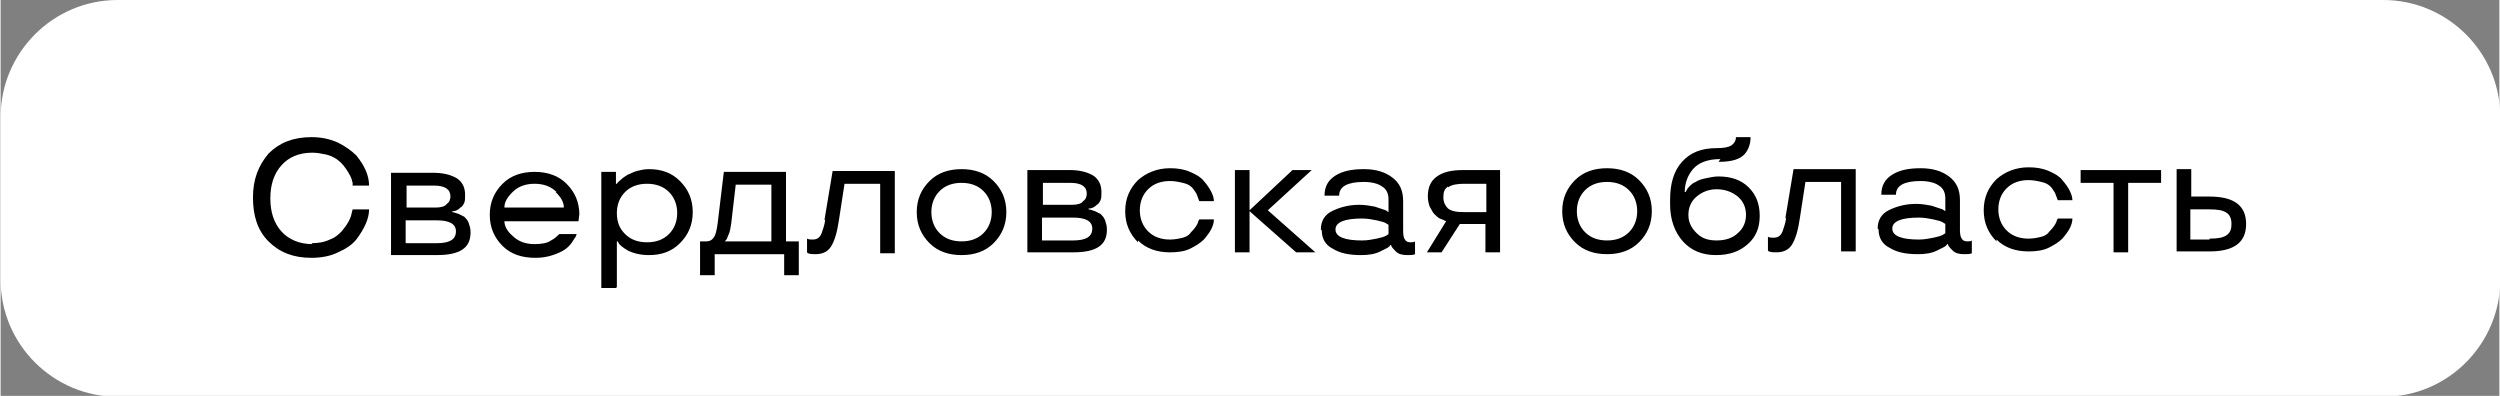
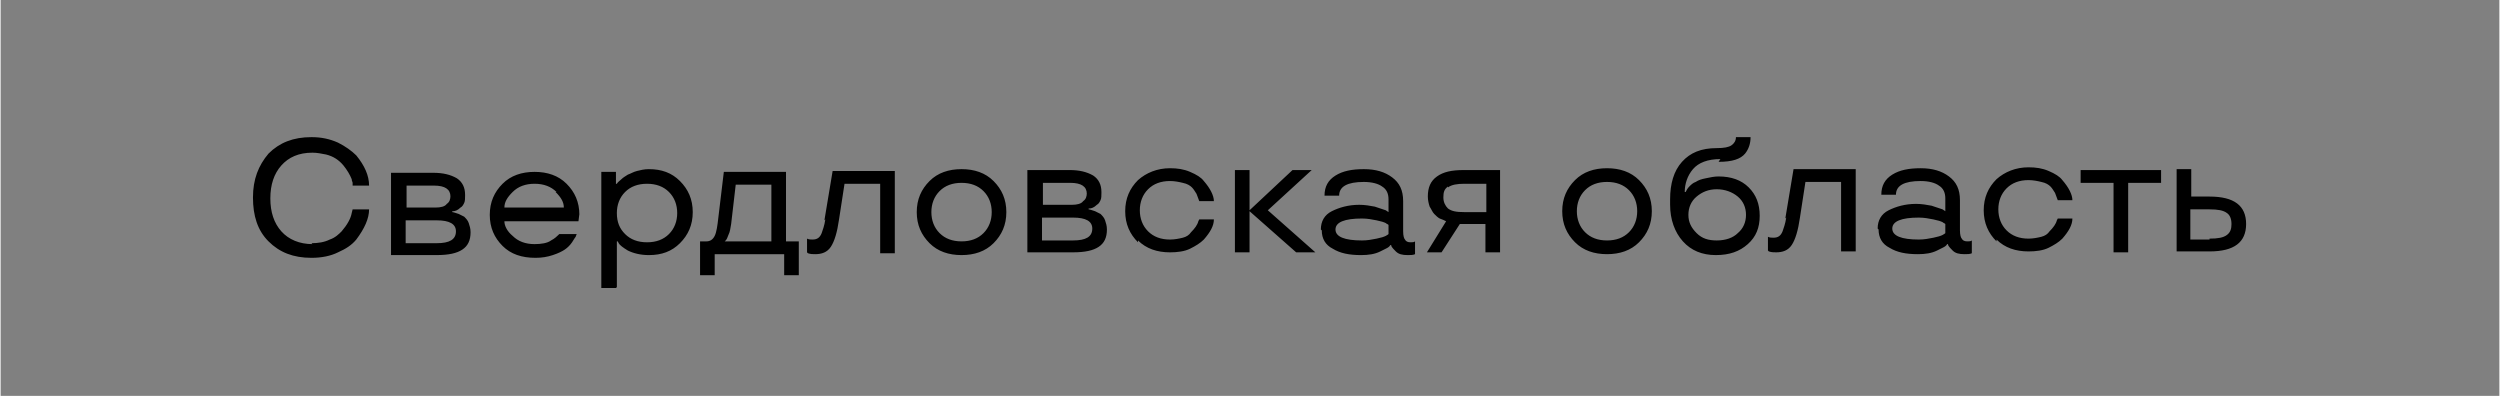
<svg xmlns="http://www.w3.org/2000/svg" xml:space="preserve" width="44.211mm" height="7.001mm" style="shape-rendering:geometricPrecision; text-rendering:geometricPrecision; image-rendering:optimizeQuality; fill-rule:evenodd; clip-rule:evenodd" viewBox="0 0 27.33 4.33">
  <rect x="0" y="0" width="27.33" height="4.33" fill="#808080" stroke="none" />
  <defs>
    <style type="text/css">  .fil1 {fill:black} .fil0 {fill:white}  </style>
  </defs>
  <g id="Слой_x0020_1">
-     <path class="fil0" d="M1.28 0l24.78 0c0.7,0 1.28,0.57 1.28,1.28l0 1.78c0,0.7 -0.57,1.28 -1.28,1.28l-24.78 0c-0.7,0 -1.28,-0.57 -1.28,-1.28l0 -1.78c0,-0.7 0.57,-1.28 1.28,-1.28z" />
    <path class="fil1" d="M3.4 2.66c0.07,0 0.14,-0.01 0.2,-0.04 0.06,-0.02 0.1,-0.06 0.13,-0.09 0.06,-0.07 0.1,-0.14 0.11,-0.2l0.01 -0.04 0.18 0c0,0.1 -0.05,0.21 -0.14,0.33 -0.05,0.06 -0.11,0.1 -0.2,0.14 -0.08,0.04 -0.18,0.06 -0.29,0.06 -0.2,0 -0.35,-0.06 -0.47,-0.18 -0.12,-0.12 -0.17,-0.28 -0.17,-0.48 0,-0.2 0.06,-0.35 0.17,-0.48 0.12,-0.12 0.27,-0.18 0.47,-0.18 0.11,0 0.2,0.02 0.29,0.06 0.08,0.04 0.15,0.09 0.2,0.14 0.09,0.11 0.14,0.22 0.14,0.33l-0.18 0c-0,-0 -0,-0 -0,-0.01 -0,-0.01 -0,-0.01 -0,-0.02 -0,-0.01 -0.01,-0.02 -0.01,-0.04 -0.02,-0.05 -0.05,-0.1 -0.09,-0.15 -0.05,-0.06 -0.11,-0.1 -0.19,-0.12 -0.05,-0.01 -0.1,-0.02 -0.15,-0.02 -0.15,0 -0.26,0.05 -0.34,0.14 -0.08,0.09 -0.12,0.21 -0.12,0.36 0,0.15 0.04,0.27 0.12,0.36 0.08,0.09 0.2,0.14 0.34,0.14zm1.68 -0.52c0,0.03 -0,0.06 -0.01,0.08 -0.01,0.02 -0.02,0.04 -0.04,0.05 -0.03,0.03 -0.06,0.04 -0.08,0.04l-0.01 0 0 0.01c0.01,0 0.04,0.01 0.07,0.02 0.02,0.01 0.04,0.02 0.06,0.03 0.02,0.02 0.04,0.04 0.05,0.07 0.01,0.03 0.02,0.06 0.02,0.1 0,0.09 -0.03,0.15 -0.09,0.19 -0.06,0.04 -0.15,0.06 -0.28,0.06l-0.5 0 0 -0.9 0.46 0c0.11,0 0.19,0.02 0.26,0.06 0.06,0.04 0.09,0.1 0.09,0.18zm-0.1 0.39c0,-0.08 -0.07,-0.12 -0.21,-0.12l-0.34 0 0 0.25 0.34 0c0.14,0 0.21,-0.04 0.21,-0.13zm-0.06 -0.38c0,-0.08 -0.06,-0.12 -0.18,-0.12l-0.3 0 0 0.24 0.32 0c0.05,-0 0.1,-0.01 0.12,-0.04 0.03,-0.02 0.04,-0.05 0.04,-0.09zm1.41 0.19l-0.01 0.08 -0.81 0c0,0.05 0.03,0.11 0.09,0.16 0.06,0.06 0.14,0.09 0.24,0.09 0.07,0 0.14,-0.01 0.18,-0.04 0.04,-0.02 0.07,-0.05 0.08,-0.06l0.01 -0.01 0.19 0c-0,0.01 -0.01,0.02 -0.01,0.03 -0.01,0.01 -0.02,0.03 -0.04,0.06 -0.02,0.03 -0.05,0.06 -0.08,0.08 -0.03,0.02 -0.07,0.04 -0.13,0.06 -0.06,0.02 -0.12,0.03 -0.19,0.03 -0.15,0 -0.27,-0.04 -0.36,-0.13 -0.09,-0.09 -0.14,-0.2 -0.14,-0.34 0,-0.14 0.05,-0.25 0.14,-0.34 0.09,-0.09 0.21,-0.13 0.35,-0.13 0.14,0 0.26,0.04 0.35,0.13 0.09,0.09 0.14,0.2 0.14,0.34zm-0.25 -0.24c-0.06,-0.06 -0.14,-0.09 -0.24,-0.09 -0.1,0 -0.18,0.03 -0.24,0.09 -0.06,0.06 -0.09,0.11 -0.09,0.17l0.65 0c0,-0.06 -0.03,-0.11 -0.09,-0.17zm0.65 1.05l-0.16 0 0 -1.27 0.16 0 0 0.13 0.01 0c0.01,-0.02 0.03,-0.03 0.05,-0.05 0.02,-0.02 0.04,-0.03 0.07,-0.05 0.03,-0.01 0.06,-0.03 0.1,-0.04 0.04,-0.01 0.08,-0.02 0.13,-0.02 0.14,0 0.25,0.04 0.34,0.13 0.09,0.09 0.14,0.2 0.14,0.34 0,0.14 -0.05,0.25 -0.14,0.34 -0.09,0.09 -0.2,0.13 -0.34,0.13 -0.09,0 -0.17,-0.02 -0.23,-0.05 -0.05,-0.03 -0.09,-0.06 -0.1,-0.08l-0.01 -0.02 -0.01 0 0 0.5zm0.58 -0.59c0.06,-0.06 0.09,-0.14 0.09,-0.23 0,-0.09 -0.03,-0.17 -0.09,-0.23 -0.06,-0.06 -0.14,-0.09 -0.24,-0.09 -0.1,0 -0.18,0.03 -0.24,0.09 -0.06,0.06 -0.09,0.14 -0.09,0.23 0,0.1 0.03,0.17 0.09,0.23 0.06,0.06 0.14,0.09 0.24,0.09 0.1,0 0.18,-0.03 0.24,-0.09zm0.5 0.45l-0.16 0 0 -0.37 0.07 0c0.04,0 0.07,-0.02 0.09,-0.06 0.02,-0.04 0.03,-0.11 0.04,-0.2l0.06 -0.5 0.68 0 0 0.76 0.14 0 0 0.37 -0.16 0 0 -0.23 -0.76 0 0 0.23zm0.62 -0.99l-0.39 0 -0.05 0.43c-0.01,0.05 -0.01,0.08 -0.03,0.12 -0.01,0.03 -0.02,0.05 -0.03,0.06l-0.01 0.01 0 0 0.51 0 0 -0.61zm0.58 0.39l0.09 -0.54 0.68 0 0 0.9 -0.16 0 0 -0.76 -0.39 0 -0.06 0.39c-0.02,0.14 -0.05,0.24 -0.09,0.3 -0.04,0.06 -0.1,0.08 -0.17,0.08 -0.03,0 -0.05,-0 -0.08,-0.01l-0.01 -0.01 0 -0.15c0.02,0.01 0.04,0.01 0.06,0.01 0.05,0 0.08,-0.02 0.1,-0.07 0.01,-0.03 0.03,-0.08 0.04,-0.15zm1.15 0.25c-0.09,-0.09 -0.14,-0.2 -0.14,-0.34 0,-0.14 0.05,-0.25 0.14,-0.34 0.09,-0.09 0.21,-0.13 0.35,-0.13 0.14,0 0.26,0.04 0.35,0.13 0.09,0.09 0.14,0.2 0.14,0.34 0,0.14 -0.05,0.25 -0.14,0.34 -0.09,0.09 -0.21,0.13 -0.35,0.13 -0.14,0 -0.26,-0.04 -0.35,-0.13zm0.59 -0.11c0.06,-0.06 0.09,-0.14 0.09,-0.23 0,-0.09 -0.03,-0.17 -0.09,-0.23 -0.06,-0.06 -0.14,-0.09 -0.24,-0.09 -0.1,0 -0.18,0.03 -0.24,0.09 -0.06,0.06 -0.09,0.14 -0.09,0.23 0,0.09 0.03,0.17 0.09,0.23 0.06,0.06 0.14,0.09 0.24,0.09 0.1,0 0.18,-0.03 0.24,-0.09zm1.29 -0.44c0,0.03 -0,0.06 -0.01,0.08 -0.01,0.02 -0.02,0.04 -0.04,0.05 -0.03,0.03 -0.06,0.04 -0.08,0.04l-0.01 0 0 0.01c0.01,0 0.04,0.01 0.07,0.02 0.02,0.01 0.04,0.02 0.06,0.03 0.02,0.02 0.04,0.04 0.05,0.07 0.01,0.03 0.02,0.06 0.02,0.1 0,0.09 -0.03,0.15 -0.09,0.19 -0.06,0.04 -0.15,0.06 -0.28,0.06l-0.5 0 0 -0.9 0.46 0c0.11,0 0.19,0.02 0.26,0.06 0.06,0.04 0.09,0.1 0.09,0.18zm-0.1 0.39c0,-0.08 -0.07,-0.12 -0.21,-0.12l-0.34 0 0 0.25 0.34 0c0.14,0 0.21,-0.04 0.21,-0.13zm-0.06 -0.38c0,-0.08 -0.06,-0.12 -0.18,-0.12l-0.3 0 0 0.24 0.32 0c0.05,-0 0.1,-0.01 0.12,-0.04 0.03,-0.02 0.04,-0.05 0.04,-0.09zm0.56 0.53c-0.09,-0.09 -0.14,-0.2 -0.14,-0.34 0,-0.14 0.05,-0.25 0.14,-0.34 0.09,-0.08 0.21,-0.13 0.35,-0.13 0.08,0 0.15,0.01 0.22,0.04 0.07,0.03 0.12,0.06 0.15,0.1 0.07,0.08 0.11,0.16 0.11,0.22l-0.16 0c-0.01,-0.03 -0.02,-0.05 -0.03,-0.08 -0.02,-0.03 -0.03,-0.05 -0.05,-0.07 -0.02,-0.02 -0.05,-0.04 -0.1,-0.05 -0.04,-0.01 -0.09,-0.02 -0.14,-0.02 -0.1,0 -0.18,0.03 -0.24,0.09 -0.06,0.06 -0.09,0.14 -0.09,0.23 0,0.09 0.03,0.17 0.09,0.23 0.06,0.06 0.14,0.09 0.24,0.09 0.05,0 0.1,-0.01 0.14,-0.02 0.04,-0.01 0.07,-0.03 0.09,-0.06 0.04,-0.04 0.07,-0.08 0.08,-0.12l0.01 -0.02 0.16 0c0,0.07 -0.04,0.14 -0.11,0.22 -0.04,0.04 -0.09,0.07 -0.15,0.1 -0.06,0.03 -0.14,0.04 -0.22,0.04 -0.14,0 -0.26,-0.04 -0.35,-0.13zm1.94 0.11l-0.21 0 -0.51 -0.45 0 0.45 -0.16 0 0 -0.9 0.16 0 0 0.44 0.47 -0.44 0.21 0 -0.48 0.44 0.52 0.46zm0.06 -0.25c0,-0.09 0.04,-0.16 0.12,-0.2 0.08,-0.04 0.18,-0.07 0.3,-0.07 0.06,0 0.12,0.01 0.17,0.02 0.06,0.02 0.09,0.03 0.12,0.04l0.03 0.02 0 -0.14c0,-0.06 -0.02,-0.11 -0.07,-0.14 -0.04,-0.03 -0.11,-0.05 -0.2,-0.05 -0.18,0 -0.27,0.05 -0.27,0.15l-0.16 0c0,-0.1 0.04,-0.17 0.12,-0.22 0.08,-0.05 0.18,-0.07 0.31,-0.07 0.13,0 0.23,0.03 0.31,0.09 0.08,0.06 0.12,0.14 0.12,0.26l0 0.33c0,0.05 0.01,0.08 0.02,0.09 0.01,0.02 0.03,0.03 0.06,0.03 0.02,0 0.04,-0 0.05,-0.01l0 -0 0 0.14c-0.02,0.01 -0.05,0.01 -0.08,0.01 -0.06,0 -0.1,-0.01 -0.13,-0.04 -0.02,-0.02 -0.04,-0.04 -0.05,-0.06l-0 -0.01 -0.01 0c-0.01,0.02 -0.03,0.03 -0.05,0.04 -0.02,0.01 -0.04,0.02 -0.06,0.03 -0.06,0.03 -0.13,0.04 -0.21,0.04 -0.13,0 -0.23,-0.02 -0.31,-0.07 -0.08,-0.04 -0.12,-0.11 -0.12,-0.2zm0.45 -0.12c-0.19,0 -0.29,0.04 -0.29,0.12 0,0.08 0.1,0.12 0.29,0.12 0.06,0 0.11,-0.01 0.16,-0.02 0.05,-0.01 0.08,-0.02 0.1,-0.03 0.02,-0.01 0.03,-0.02 0.03,-0.02l0 -0.1c-0.01,-0.01 -0.02,-0.01 -0.03,-0.02 -0.02,-0.01 -0.05,-0.02 -0.1,-0.03 -0.05,-0.01 -0.1,-0.02 -0.16,-0.02zm0.88 0.37l-0.17 0 0.21 -0.34c-0.02,-0.01 -0.04,-0.02 -0.07,-0.03 -0.02,-0.01 -0.04,-0.03 -0.06,-0.05 -0.02,-0.02 -0.03,-0.05 -0.05,-0.08 -0.01,-0.03 -0.02,-0.07 -0.02,-0.11 0,-0.1 0.03,-0.17 0.1,-0.22 0.07,-0.05 0.16,-0.07 0.29,-0.07l0.4 0 0 0.9 -0.16 0 0 -0.31 -0.28 0 -0.2 0.31zm0.06 -0.72c-0.04,0.03 -0.05,0.06 -0.05,0.12 0,0.05 0.02,0.09 0.05,0.12 0.04,0.03 0.09,0.04 0.18,0.04l0.24 0 0 -0.31 -0.24 0c-0.08,0 -0.14,0.01 -0.18,0.04zm1.39 0.61c-0.09,-0.09 -0.14,-0.2 -0.14,-0.34 0,-0.14 0.05,-0.25 0.14,-0.34 0.09,-0.09 0.21,-0.13 0.35,-0.13 0.14,0 0.26,0.04 0.35,0.13 0.09,0.09 0.14,0.2 0.14,0.34 0,0.14 -0.05,0.25 -0.14,0.34 -0.09,0.09 -0.21,0.13 -0.35,0.13 -0.14,0 -0.26,-0.04 -0.35,-0.13zm0.59 -0.11c0.06,-0.06 0.09,-0.14 0.09,-0.23 0,-0.09 -0.03,-0.17 -0.09,-0.23 -0.06,-0.06 -0.14,-0.09 -0.24,-0.09 -0.1,0 -0.18,0.03 -0.24,0.09 -0.06,0.06 -0.09,0.14 -0.09,0.23 0,0.09 0.03,0.17 0.09,0.23 0.06,0.06 0.14,0.09 0.24,0.09 0.1,0 0.18,-0.03 0.24,-0.09zm1 -0.8c-0.14,0 -0.24,0.04 -0.3,0.11 -0.06,0.07 -0.09,0.16 -0.09,0.25l0.01 0c0.01,-0.02 0.02,-0.04 0.04,-0.06 0.02,-0.02 0.04,-0.04 0.07,-0.05 0.03,-0.02 0.06,-0.03 0.11,-0.04 0.05,-0.01 0.09,-0.02 0.14,-0.02 0.14,0 0.25,0.04 0.33,0.12 0.08,0.08 0.12,0.18 0.12,0.31 0,0.13 -0.04,0.23 -0.13,0.31 -0.09,0.08 -0.2,0.12 -0.35,0.12 -0.15,0 -0.27,-0.05 -0.36,-0.15 -0.09,-0.1 -0.14,-0.24 -0.14,-0.4l0 -0.06c0,-0.17 0.04,-0.31 0.13,-0.41 0.09,-0.1 0.21,-0.15 0.38,-0.15 0.08,0 0.13,-0.01 0.16,-0.03 0.03,-0.02 0.05,-0.05 0.05,-0.09l0.16 0c0,0.07 -0.02,0.13 -0.06,0.18 -0.05,0.06 -0.14,0.09 -0.29,0.09zm0.19 0.81c0.06,-0.05 0.09,-0.12 0.09,-0.2 0,-0.08 -0.03,-0.15 -0.09,-0.2 -0.06,-0.05 -0.14,-0.08 -0.23,-0.08 -0.09,0 -0.16,0.03 -0.22,0.08 -0.06,0.05 -0.09,0.12 -0.09,0.2 0,0.08 0.03,0.14 0.09,0.2 0.06,0.06 0.13,0.08 0.22,0.08 0.1,0 0.18,-0.03 0.23,-0.08zm0.52 -0.16l0.09 -0.54 0.68 0 0 0.9 -0.16 0 0 -0.76 -0.39 0 -0.06 0.39c-0.02,0.14 -0.05,0.24 -0.09,0.3 -0.04,0.06 -0.1,0.08 -0.17,0.08 -0.03,0 -0.05,-0 -0.08,-0.01l-0.01 -0.01 0 -0.15c0.02,0.01 0.04,0.01 0.06,0.01 0.05,0 0.08,-0.02 0.1,-0.07 0.01,-0.03 0.03,-0.08 0.04,-0.15zm1.01 0.11c0,-0.09 0.04,-0.16 0.12,-0.2 0.08,-0.04 0.18,-0.07 0.3,-0.07 0.06,0 0.12,0.01 0.17,0.02 0.06,0.02 0.09,0.03 0.12,0.04l0.03 0.02 0 -0.14c0,-0.06 -0.02,-0.11 -0.07,-0.14 -0.04,-0.03 -0.11,-0.05 -0.2,-0.05 -0.18,0 -0.27,0.05 -0.27,0.15l-0.16 0c0,-0.1 0.04,-0.17 0.12,-0.22 0.08,-0.05 0.18,-0.07 0.31,-0.07 0.13,0 0.23,0.03 0.31,0.09 0.08,0.06 0.12,0.14 0.12,0.26l0 0.33c0,0.05 0.01,0.08 0.02,0.09 0.01,0.02 0.03,0.03 0.06,0.03 0.02,0 0.04,-0 0.05,-0.01l0 -0 0 0.14c-0.02,0.01 -0.05,0.01 -0.08,0.01 -0.06,0 -0.1,-0.01 -0.13,-0.04 -0.02,-0.02 -0.04,-0.04 -0.05,-0.06l-0 -0.01 -0.01 0c-0.01,0.02 -0.03,0.03 -0.05,0.04 -0.02,0.01 -0.04,0.02 -0.06,0.03 -0.06,0.03 -0.13,0.04 -0.21,0.04 -0.13,0 -0.23,-0.02 -0.31,-0.07 -0.08,-0.04 -0.12,-0.11 -0.12,-0.2zm0.45 -0.12c-0.19,0 -0.29,0.04 -0.29,0.12 0,0.08 0.1,0.12 0.29,0.12 0.06,0 0.11,-0.01 0.16,-0.02 0.05,-0.01 0.08,-0.02 0.1,-0.03 0.02,-0.01 0.03,-0.02 0.03,-0.02l0 -0.1c-0.01,-0.01 -0.02,-0.01 -0.03,-0.02 -0.02,-0.01 -0.05,-0.02 -0.1,-0.03 -0.05,-0.01 -0.1,-0.02 -0.16,-0.02zm0.85 0.26c-0.09,-0.09 -0.14,-0.2 -0.14,-0.34 0,-0.14 0.05,-0.25 0.14,-0.34 0.09,-0.08 0.21,-0.13 0.35,-0.13 0.08,0 0.15,0.01 0.22,0.04 0.07,0.03 0.12,0.06 0.15,0.1 0.07,0.08 0.11,0.16 0.11,0.22l-0.16 0c-0.01,-0.03 -0.02,-0.05 -0.03,-0.08 -0.02,-0.03 -0.03,-0.05 -0.05,-0.07 -0.02,-0.02 -0.05,-0.04 -0.1,-0.05 -0.04,-0.01 -0.09,-0.02 -0.14,-0.02 -0.1,0 -0.18,0.03 -0.24,0.09 -0.06,0.06 -0.09,0.14 -0.09,0.23 0,0.09 0.03,0.17 0.09,0.23 0.06,0.06 0.14,0.09 0.24,0.09 0.05,0 0.1,-0.01 0.14,-0.02 0.04,-0.01 0.07,-0.03 0.09,-0.06 0.04,-0.04 0.07,-0.08 0.08,-0.12l0.01 -0.02 0.16 0c0,0.07 -0.04,0.14 -0.11,0.22 -0.04,0.04 -0.09,0.07 -0.15,0.1 -0.06,0.03 -0.14,0.04 -0.22,0.04 -0.14,0 -0.26,-0.04 -0.35,-0.13zm1.28 -0.64l-0.36 0 0 -0.14 0.88 0 0 0.14 -0.36 0 0 0.76 -0.16 -0 0 -0.76zm0.84 0.15l0.21 0c0.27,0 0.4,0.1 0.4,0.3 0,0.2 -0.13,0.3 -0.4,0.3l-0.36 0 0 -0.9 0.16 0 0 0.3zm0.21 0.46c0.09,0 0.15,-0.01 0.19,-0.04 0.04,-0.03 0.05,-0.07 0.05,-0.12 0,-0.06 -0.02,-0.1 -0.05,-0.12 -0.04,-0.03 -0.1,-0.04 -0.19,-0.04l-0.21 0 0 0.33 0.21 0z" />
  </g>
</svg>